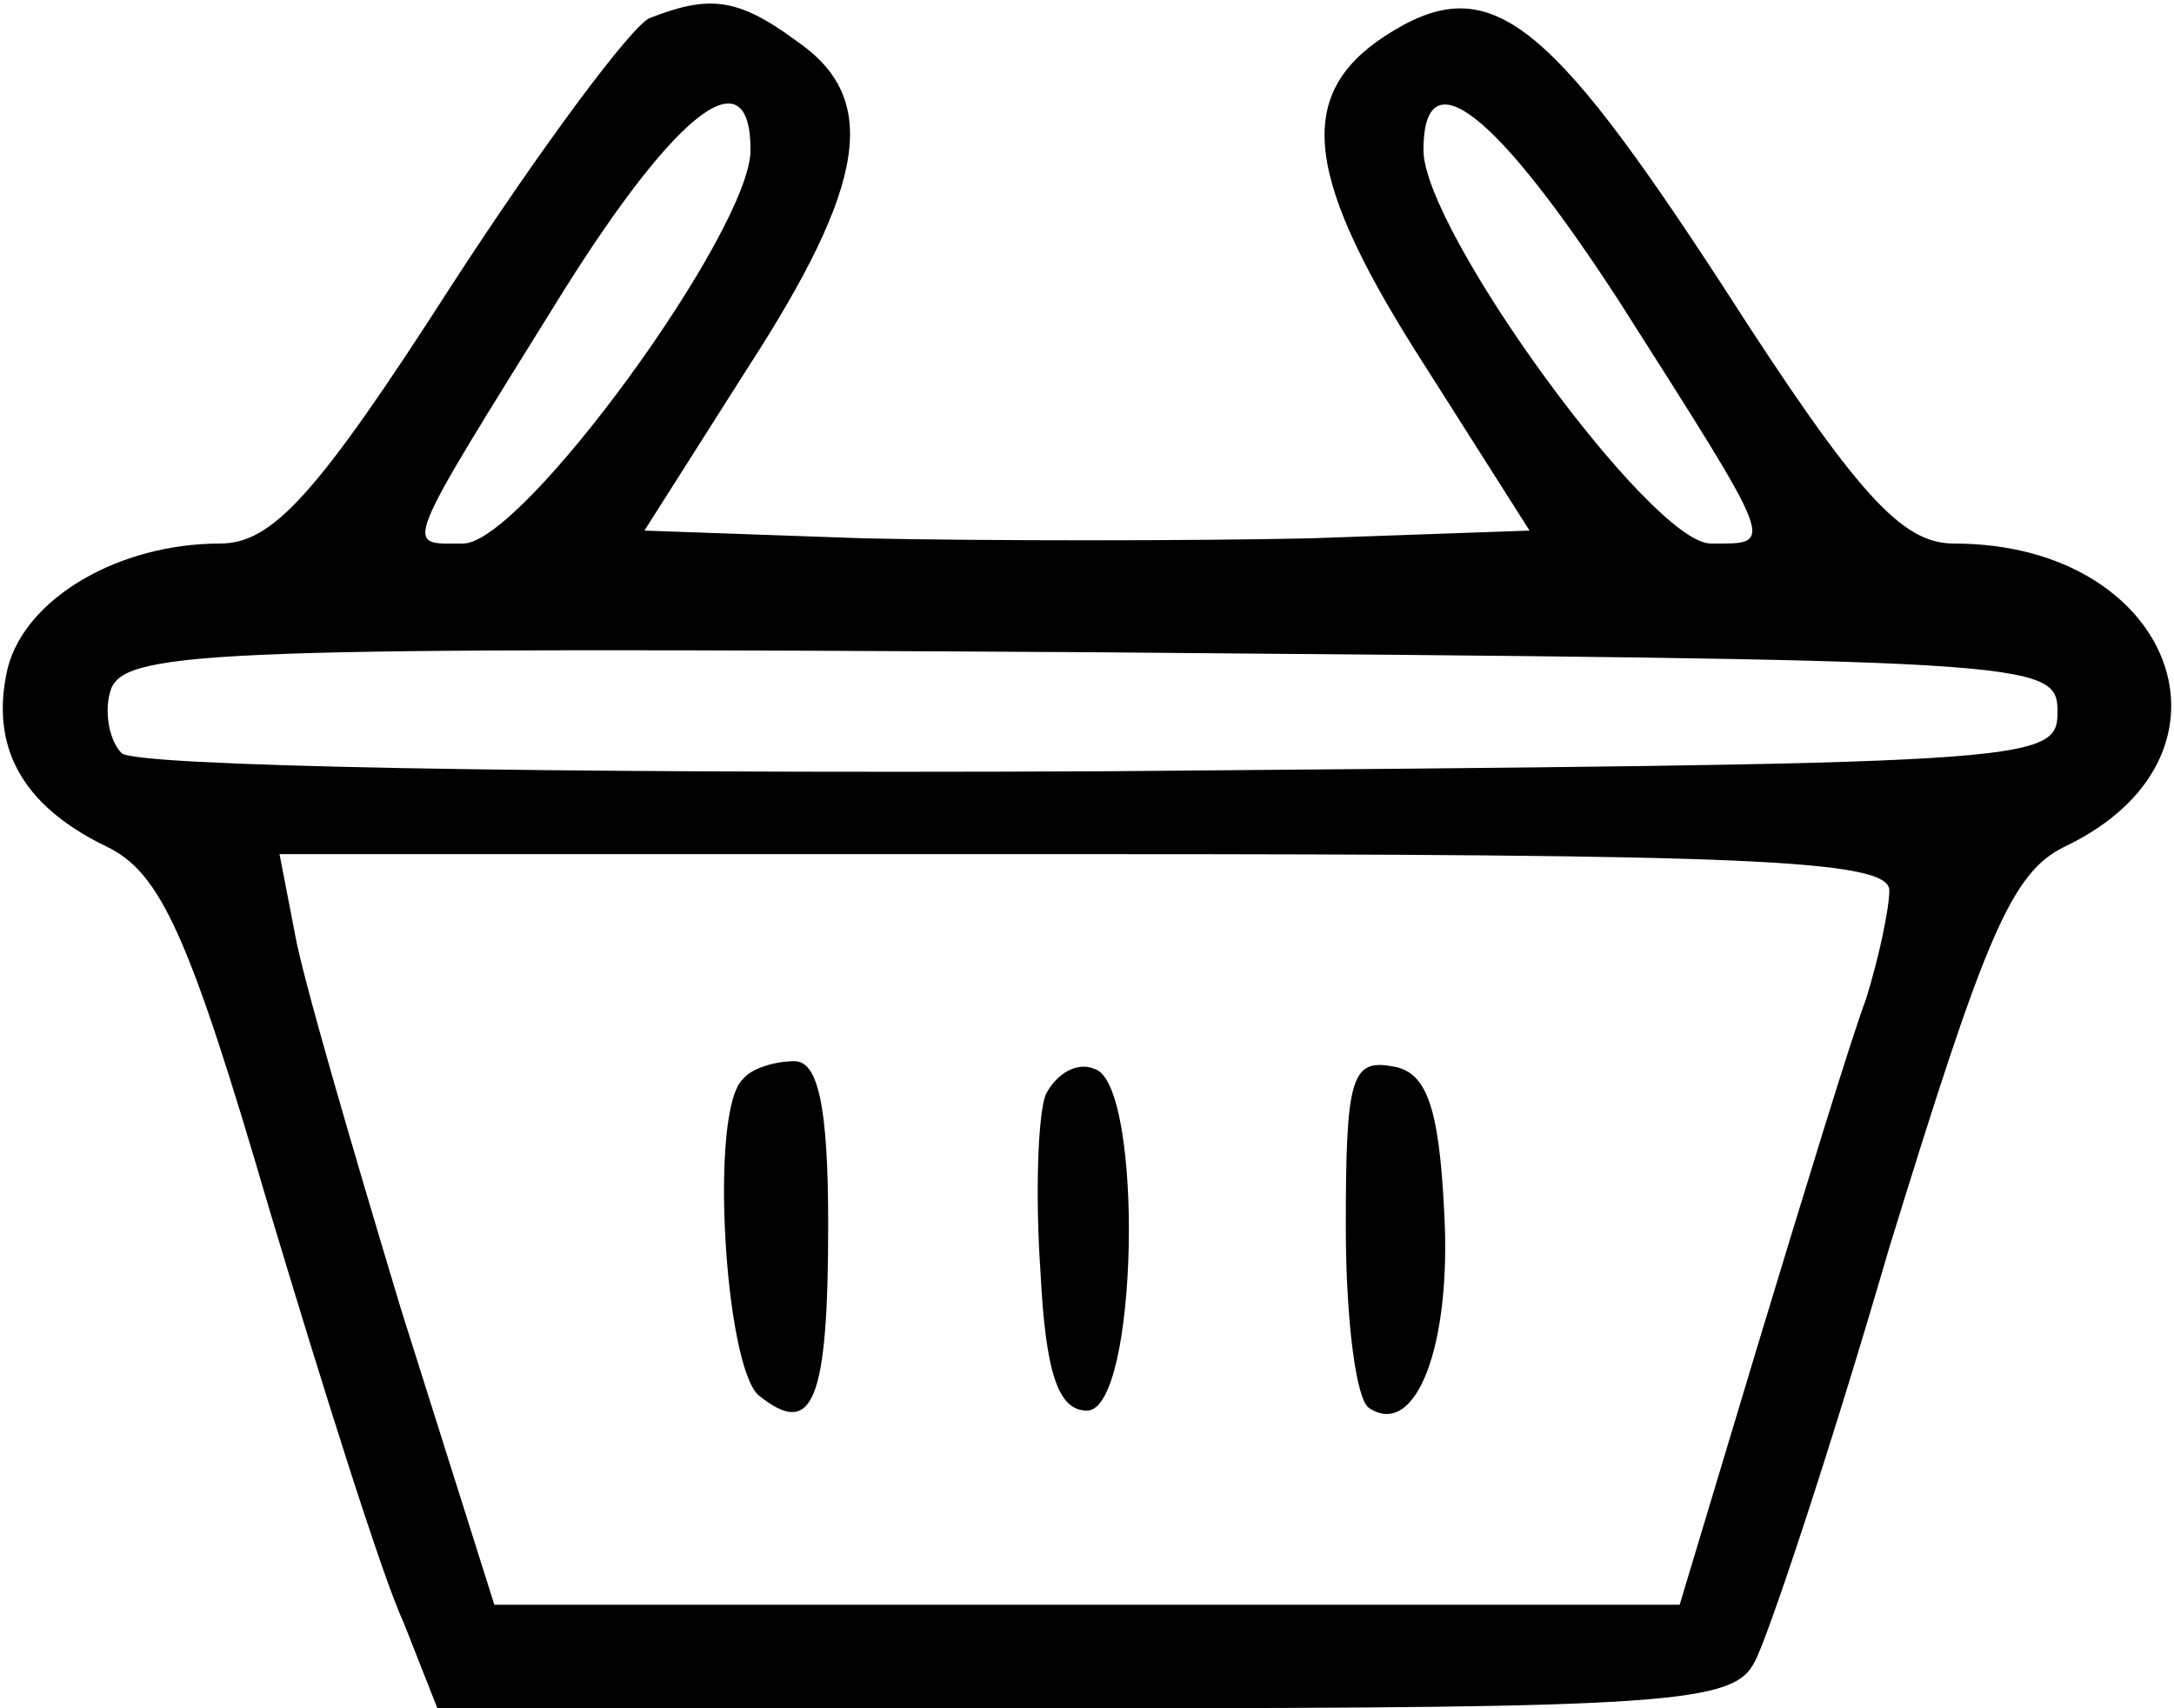
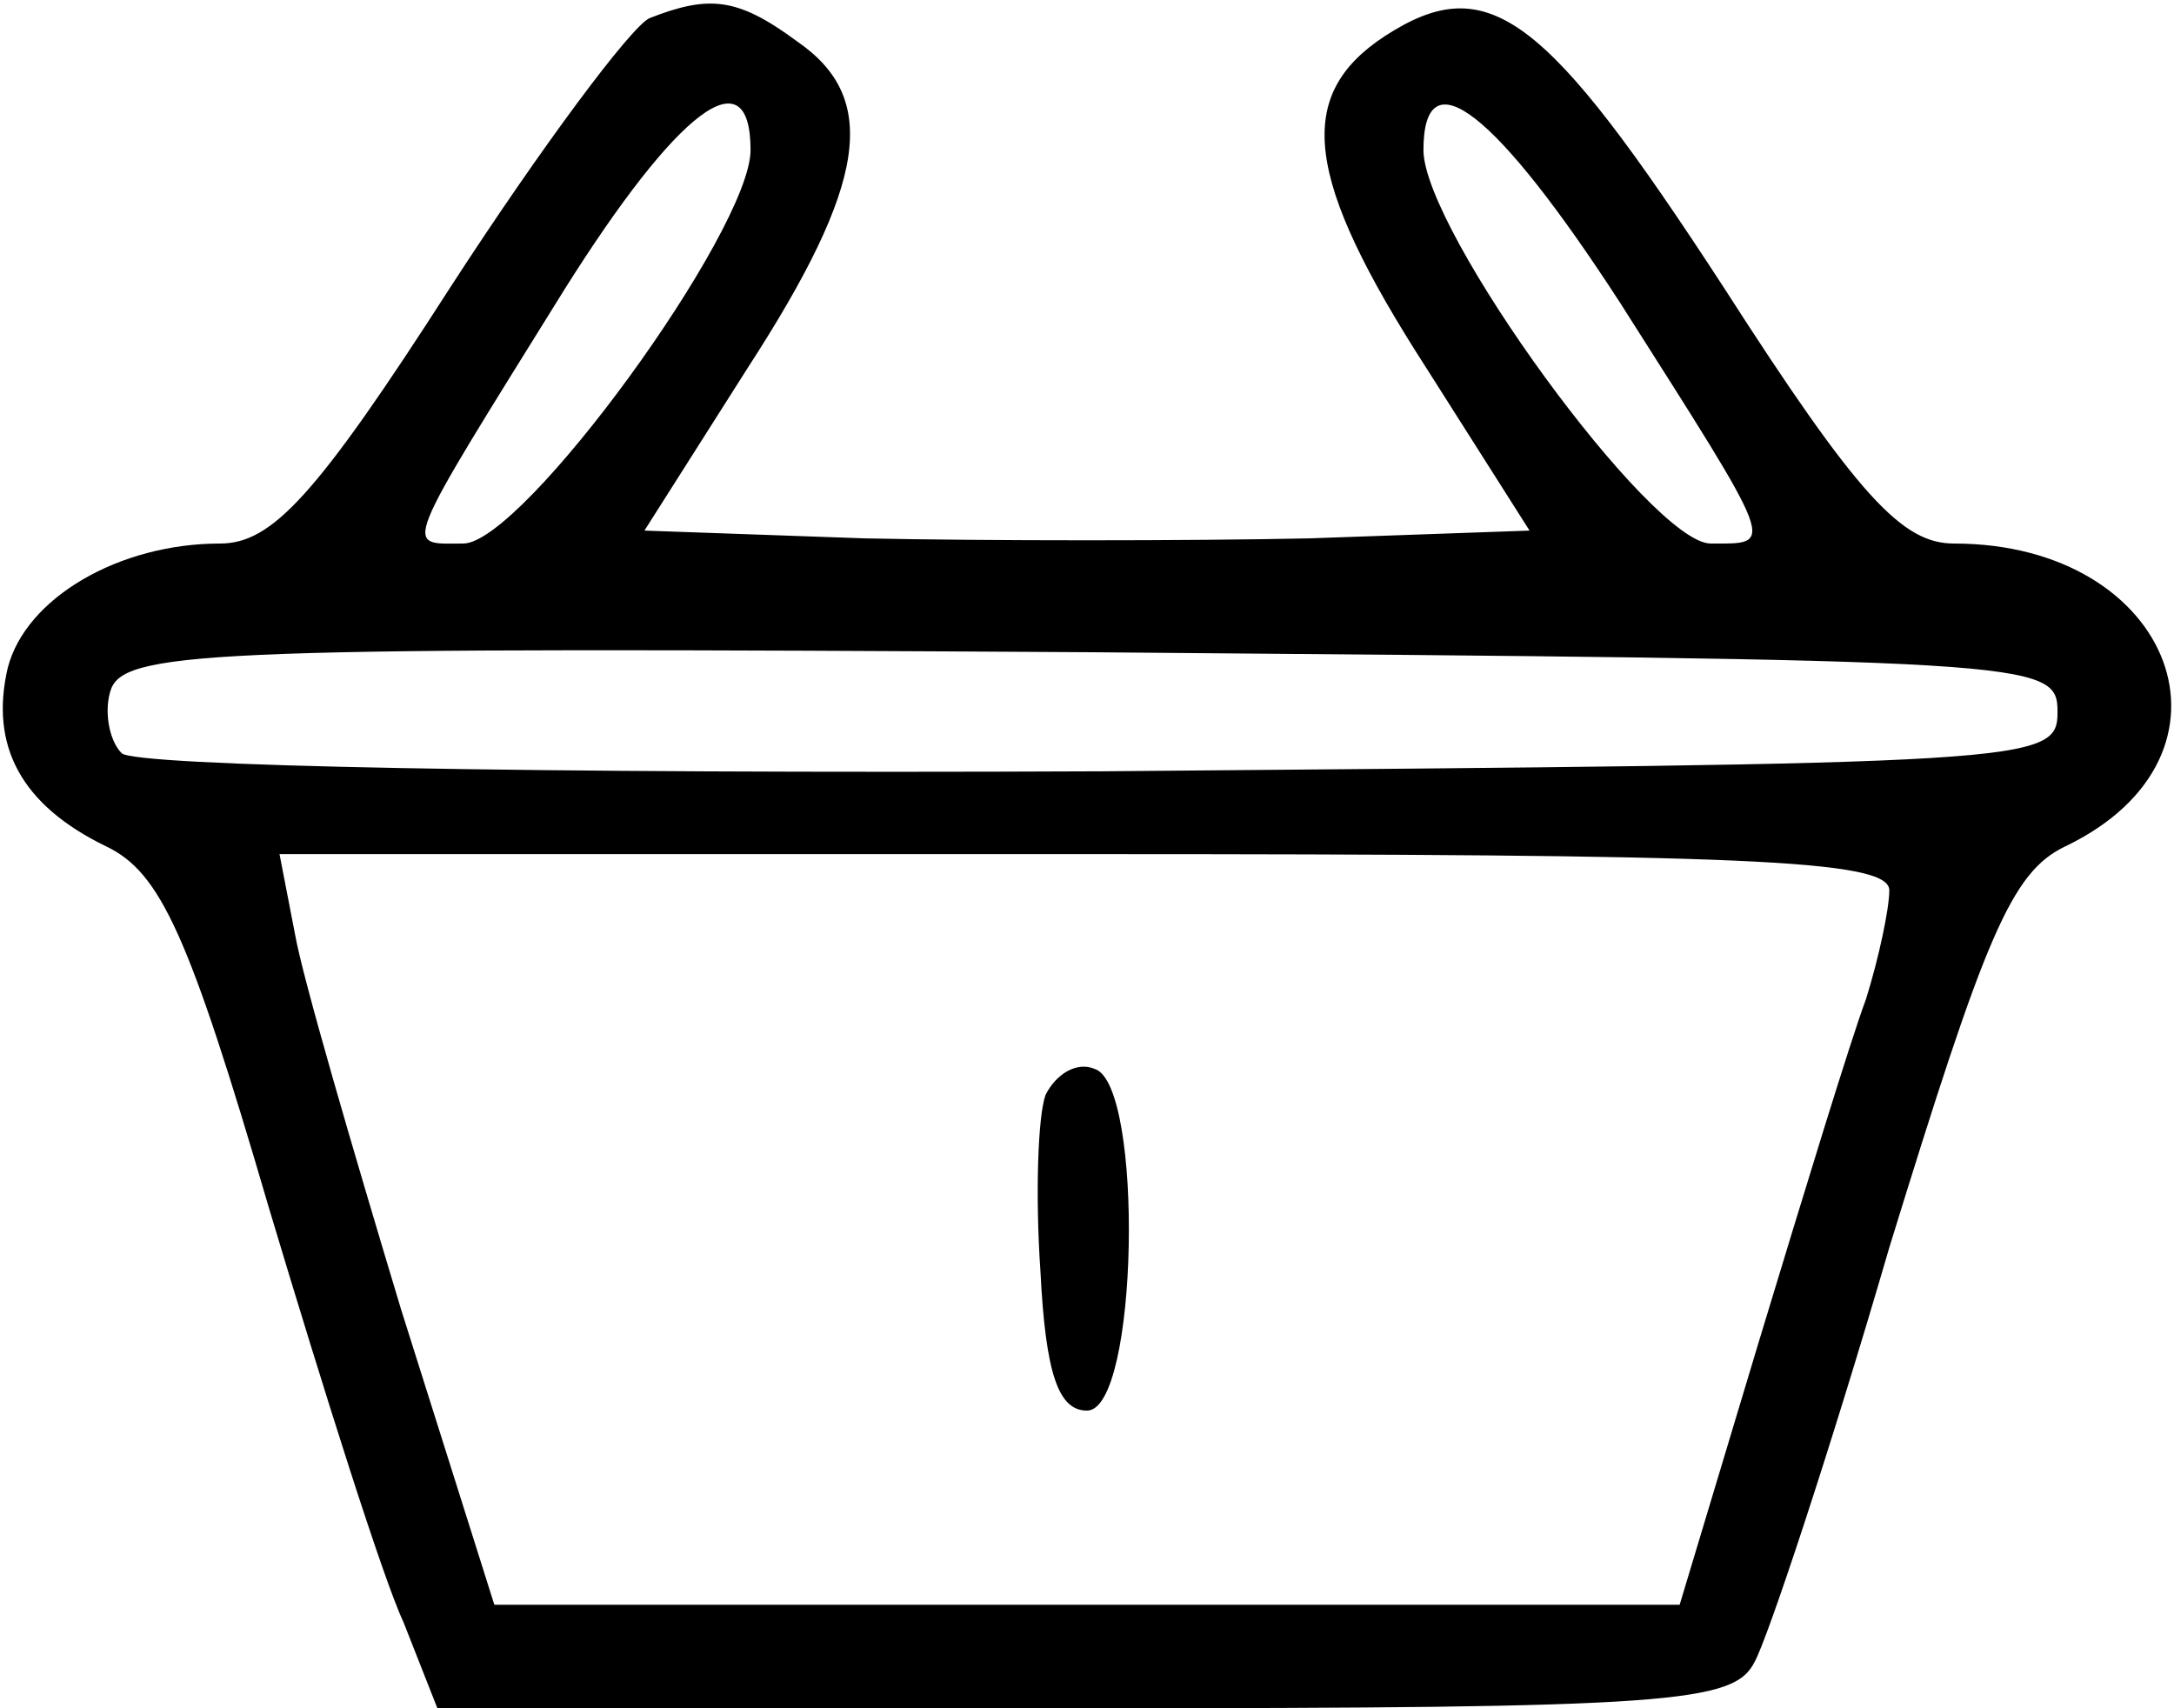
<svg xmlns="http://www.w3.org/2000/svg" version="1.0" width="84pt" height="66pt" viewBox="0 0 84 66" preserveAspectRatio="xMidYMid meet">
  <g transform="translate(0,66) scale(0.1,-0.1)" fill="#000000" stroke="none">
    <path d="M251 653 c-7 -3 -42 -50 -77 -104 -52 -81 -69 -99 -89 -99 -39 0 -75 -21 -82 -48 -7 -30 5 -53 38 -69 21 -10 32 -34 63 -140 21 -70 44 -143 52 -160 l13 -33 250 0 c228 0 251 2 259 18 5 9 29 81 52 160 37 120 47 145 68 155 73 35 42 117 -43 117 -20 0 -37 18 -89 99 -69 106 -91 123 -131 97 -35 -23 -31 -55 16 -128 l40 -63 -85 -3 c-47 -1 -125 -1 -172 0 l-85 3 40 63 c46 71 51 104 19 126 -23 17 -34 18 -57 9z m39 -51 c0 -31 -88 -152 -111 -152 -23 0 -25 -5 39 98 44 70 72 91 72 54z m336 -59 c61 -96 60 -93 35 -93 -23 0 -111 121 -111 152 0 37 28 15 76 -59z m169 -158 c0 -20 -8 -20 -369 -23 -223 -1 -374 2 -379 7 -5 5 -7 17 -4 25 6 15 47 16 379 14 365 -3 373 -3 373 -23z m-65 -69 c0 -7 -4 -26 -9 -42 -6 -16 -24 -75 -41 -131 l-31 -103 -229 0 -229 0 -36 114 c-19 63 -38 128 -41 145 l-6 31 311 0 c254 0 311 -2 311 -14z" />
-     <path d="M287 243 c-13 -12 -7 -110 6 -122 21 -17 27 -3 27 66 0 46 -4 63 -13 63 -8 0 -17 -3 -20 -7z" />
    <path d="M404 237 c-3 -8 -4 -39 -2 -68 2 -40 7 -54 18 -54 20 0 22 126 3 132 -7 3 -15 -2 -19 -10z" />
-     <path d="M520 186 c0 -36 4 -67 9 -70 18 -12 32 24 29 76 -2 41 -7 54 -20 56 -16 3 -18 -5 -18 -62z" />
  </g>
</svg>